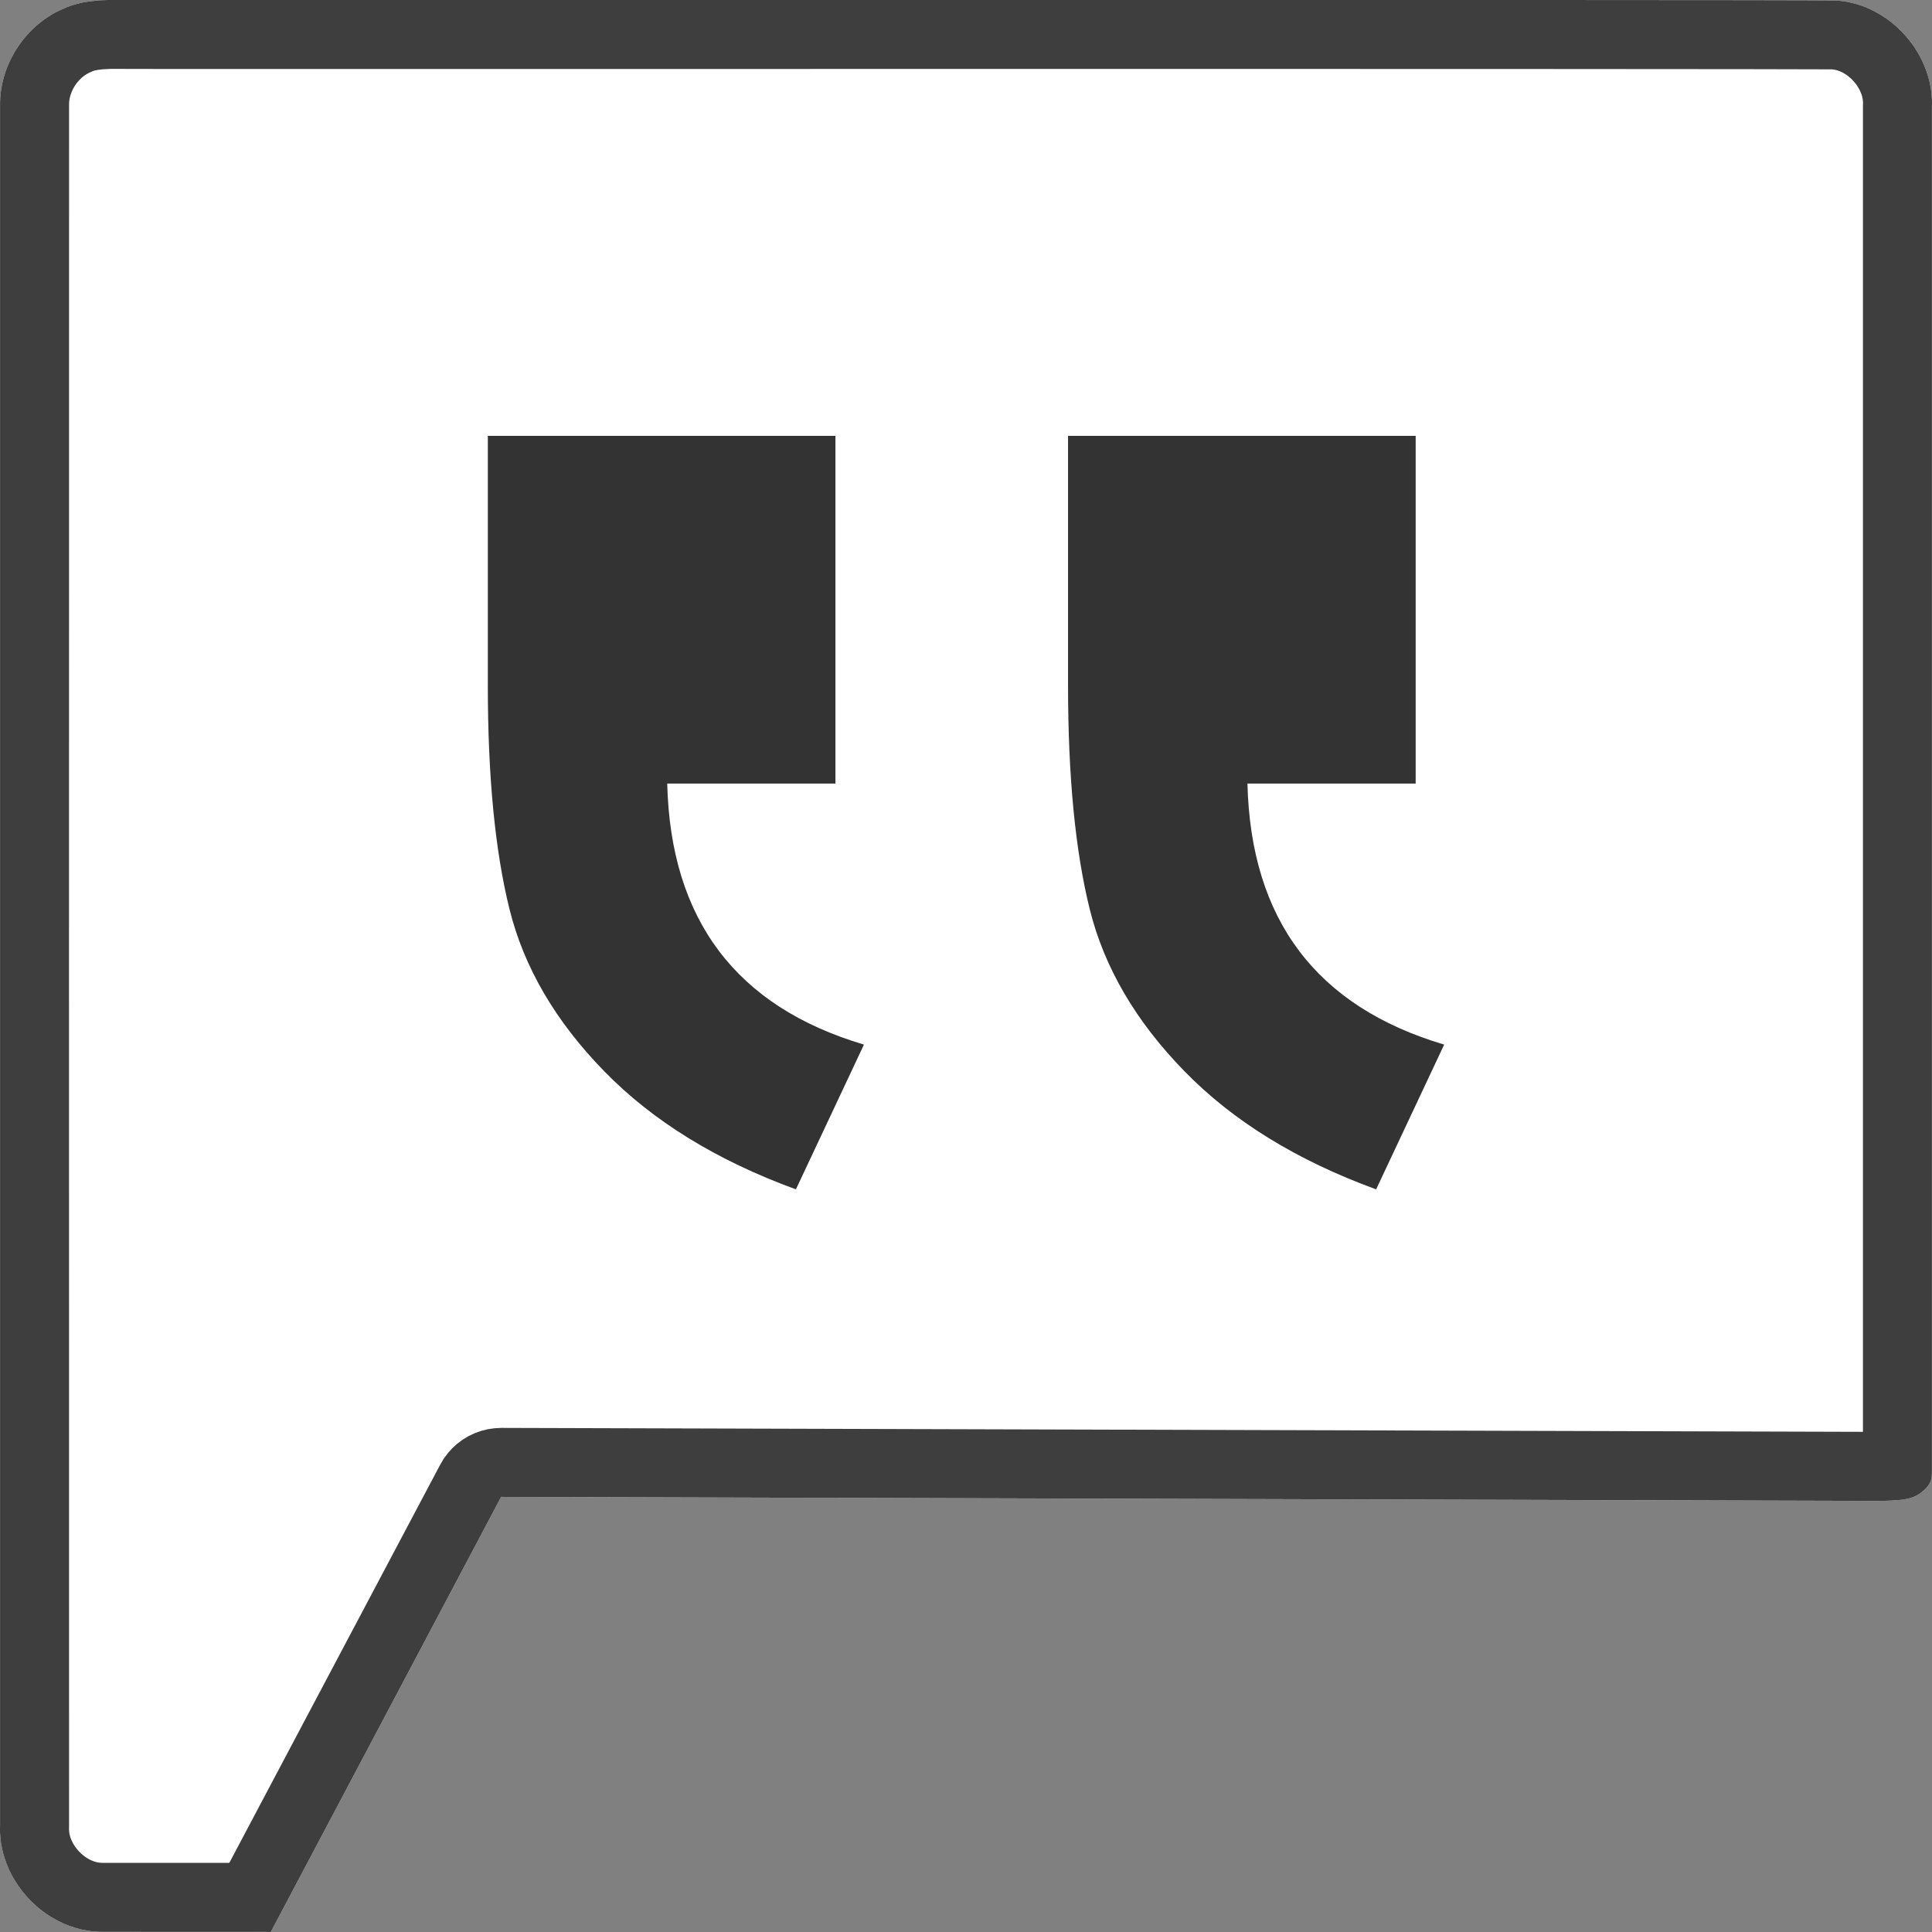
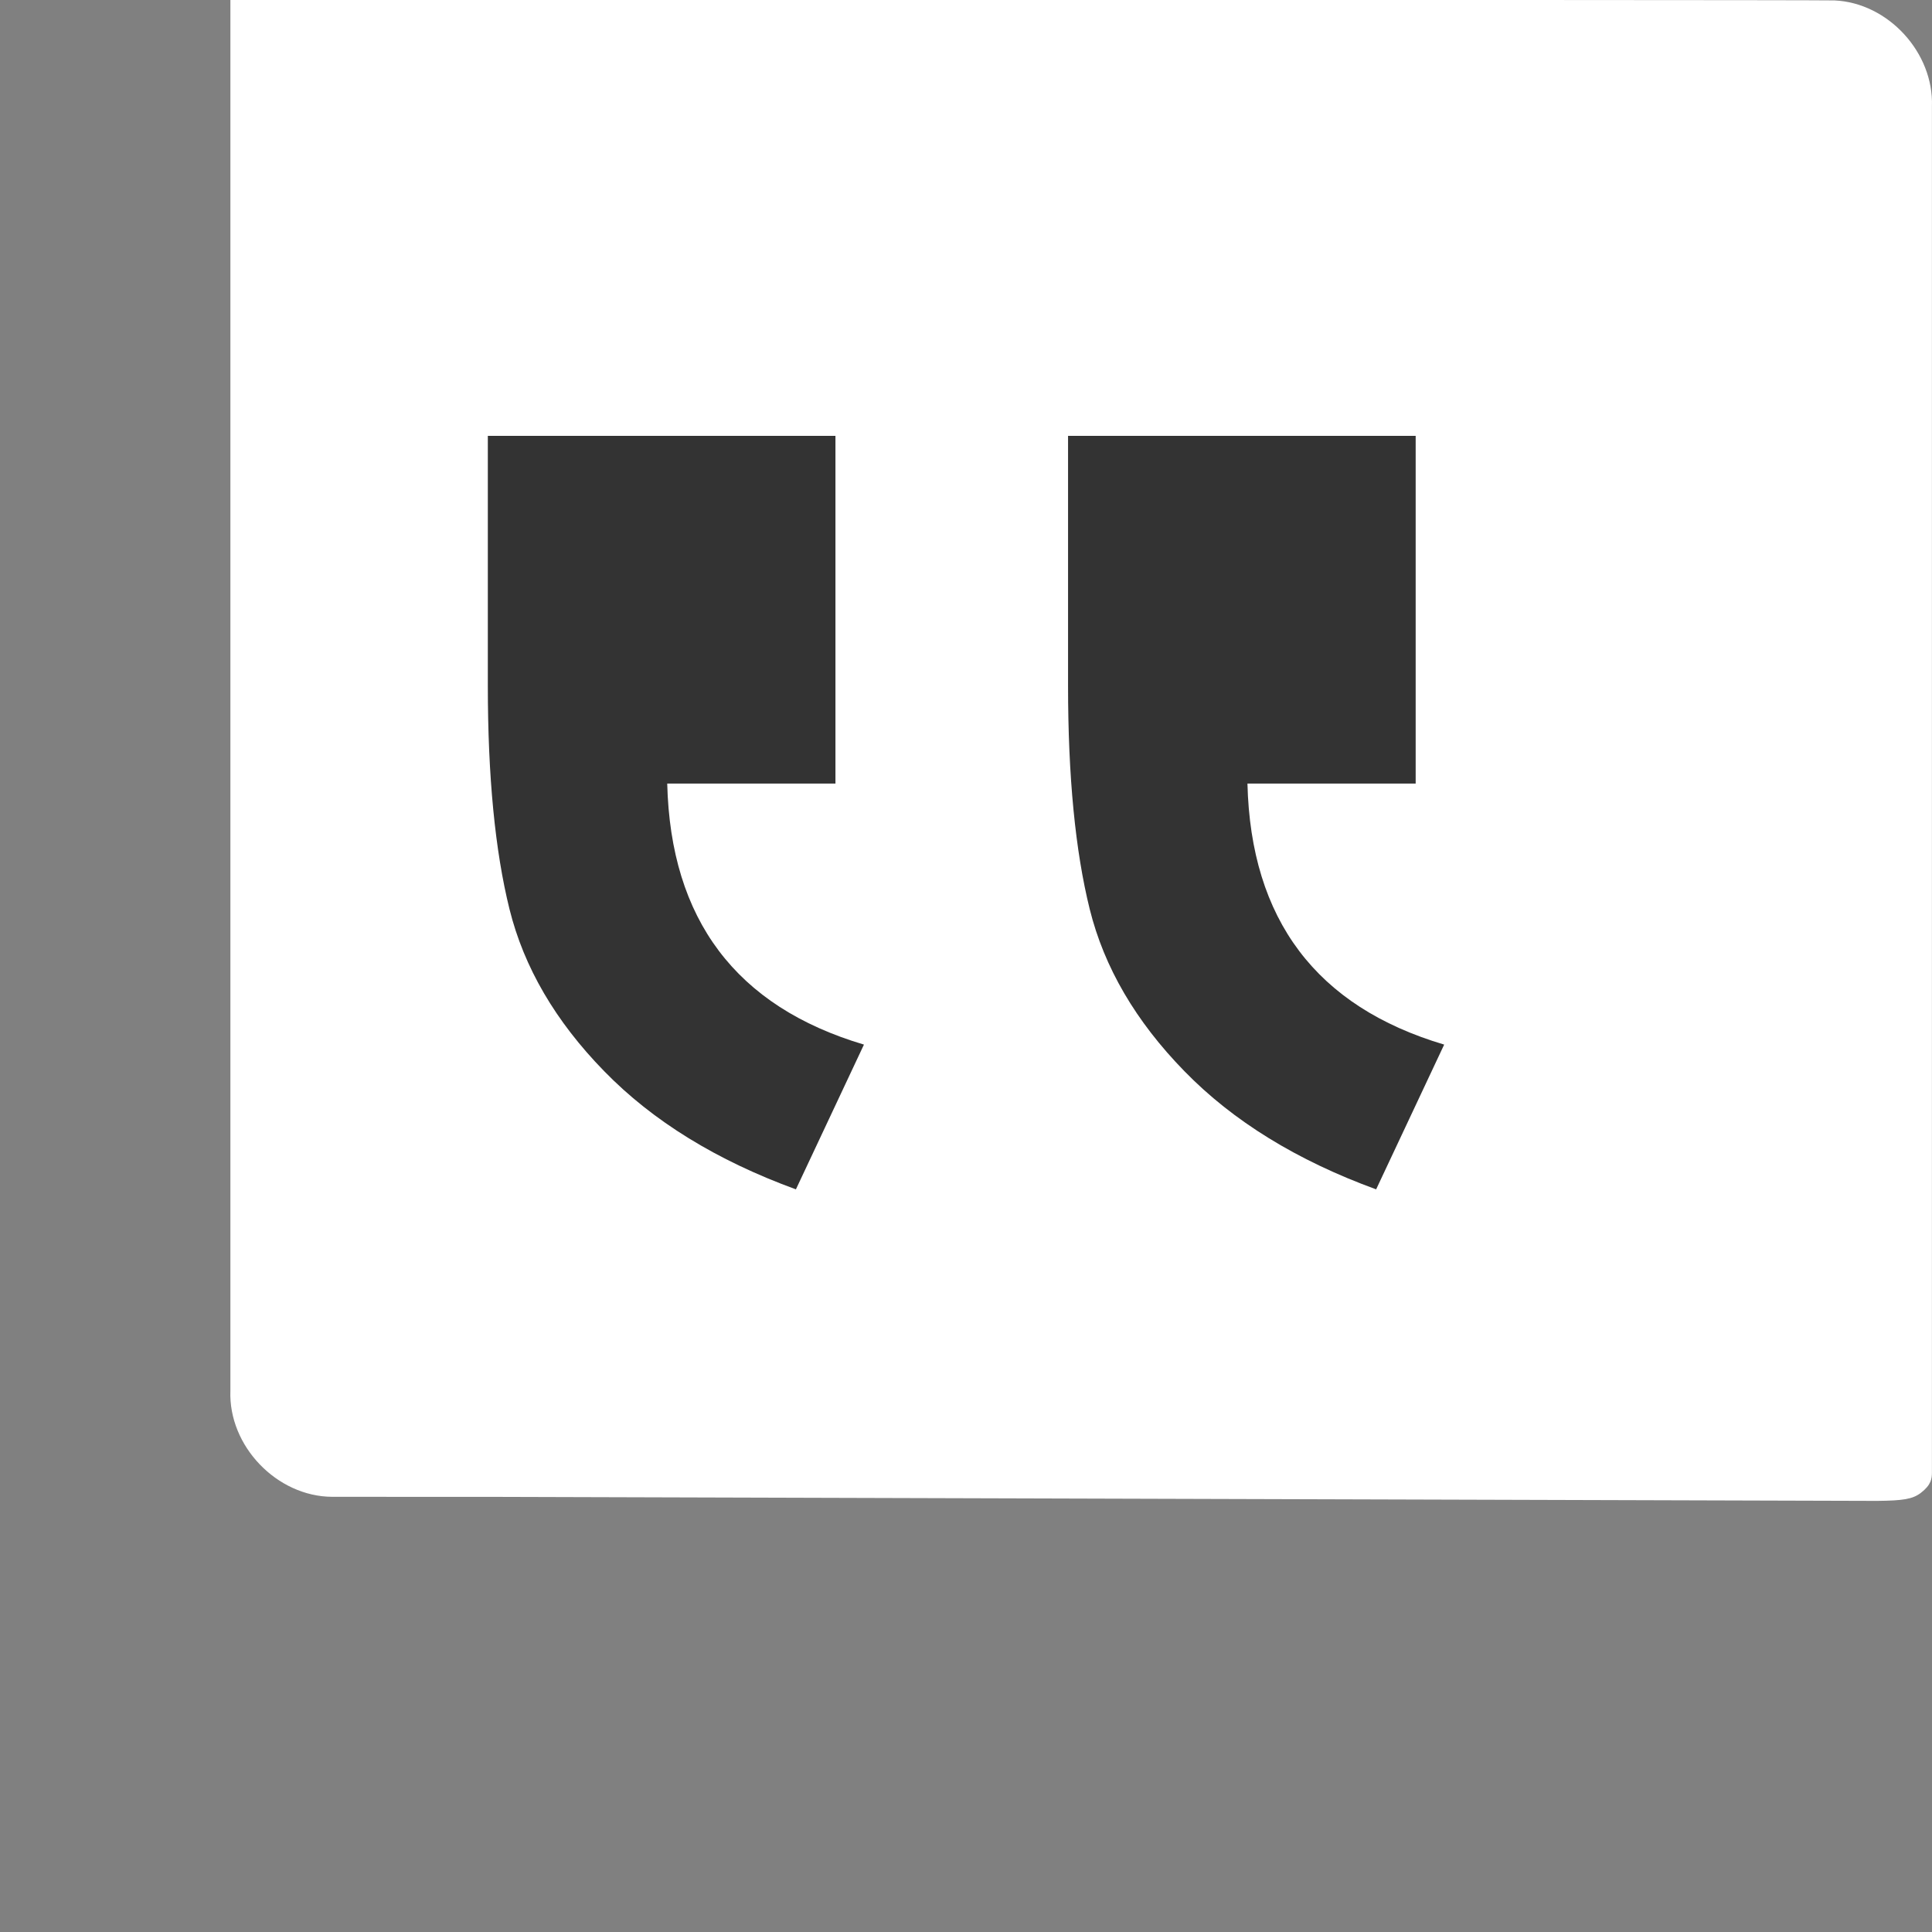
<svg xmlns="http://www.w3.org/2000/svg" width="100%" height="100%" viewBox="0 0 28 28" version="1.1" xml:space="preserve" style="fill-rule:evenodd;clip-rule:evenodd;stroke-linejoin:round;stroke-miterlimit:1.414;">
  <rect x="0" y="0" width="28" height="28" fill="#808080" stroke="none" />
  <g>
-     <path d="M1.858,-0.001c0.708,0.003 23.872,-0.005 24.727,0.007c0.78,0.034 1.442,0.757 1.414,1.536c0,6.598 0.001,13.197 0,19.795c0,0.092 -0.01,0.183 -0.161,0.299c-0.121,0.092 -0.261,0.112 -0.633,0.116l-19.942,-0.058l-3.338,6.305c0,0 -1.83,-0.001 -2.448,-0.001c-0.802,-0.003 -1.507,-0.737 -1.476,-1.539c-0.001,-8.305 -0.001,-16.61 0,-24.916c-0.014,-0.606 0.372,-1.195 0.934,-1.423c0.289,-0.131 0.613,-0.124 0.923,-0.121Z" style="fill:#fff;" />
-     <path d="M1.858,-0.001l0.001,0l1.23,0.001l2.811,0l8.266,-0.001l4.406,0l3.888,0.001l2.846,0.002l0.869,0.002l0.41,0.002l0.037,0.002l0.036,0.003l0.036,0.004l0.036,0.005l0.036,0.006l0.035,0.007l0.035,0.008l0.035,0.009l0.035,0.009l0.034,0.011l0.034,0.011l0.034,0.012l0.033,0.013l0.033,0.014l0.033,0.015l0.032,0.016l0.032,0.016l0.031,0.017l0.031,0.018l0.031,0.018l0.03,0.02l0.03,0.019l0.03,0.021l0.028,0.021l0.029,0.022l0.028,0.023l0.027,0.023l0.027,0.024l0.026,0.025l0.026,0.025l0.025,0.025l0.025,0.027l0.024,0.026l0.023,0.028l0.023,0.027l0.022,0.029l0.022,0.028l0.021,0.03l0.02,0.029l0.019,0.031l0.019,0.03l0.018,0.031l0.018,0.032l0.016,0.031l0.016,0.032l0.015,0.033l0.015,0.033l0.013,0.033l0.013,0.034l0.012,0.033l0.011,0.034l0.011,0.035l0.009,0.034l0.009,0.035l0.007,0.035l0.007,0.036l0.006,0.035l0.005,0.036l0.004,0.036l0.003,0.036l0.003,0.036l0.001,0.036l0,0.036l-0.001,0.037l0,9.897l0,9.898l-0.001,0.035l-0.001,0.017l-0.002,0.017l-0.003,0.018l-0.004,0.018l-0.006,0.018l-0.007,0.018l-0.009,0.018l-0.011,0.019l-0.013,0.019l-0.015,0.019l-0.018,0.02l-0.021,0.021l-0.024,0.02l-0.026,0.022l-0.023,0.016l-0.024,0.015l-0.025,0.013l-0.026,0.012l-0.028,0.011l-0.029,0.009l-0.032,0.008l-0.035,0.007l-0.038,0.006l-0.041,0.005l-0.045,0.004l-0.048,0.003l-0.053,0.003l-0.057,0.002l-0.129,0.002l-19.942,-0.058l-3.338,6.305l-2.448,-0.001l-0.038,-0.001l-0.037,-0.002l-0.037,-0.003l-0.037,-0.003l-0.037,-0.005l-0.037,-0.006l-0.036,-0.007l-0.036,-0.007l-0.036,-0.009l-0.036,-0.01l-0.035,-0.01l-0.035,-0.012l-0.035,-0.012l-0.034,-0.013l-0.034,-0.014l-0.034,-0.015l-0.033,-0.016l-0.033,-0.016l-0.032,-0.018l-0.032,-0.018l-0.032,-0.019l-0.031,-0.019l-0.031,-0.021l-0.03,-0.021l-0.03,-0.022l-0.029,-0.022l-0.029,-0.023l-0.028,-0.024l-0.027,-0.025l-0.027,-0.025l-0.027,-0.026l-0.026,-0.026l-0.025,-0.027l-0.024,-0.027l-0.024,-0.029l-0.024,-0.028l-0.022,-0.029l-0.022,-0.03l-0.022,-0.03l-0.02,-0.031l-0.02,-0.031l-0.019,-0.031l-0.019,-0.032l-0.017,-0.032l-0.017,-0.033l-0.016,-0.033l-0.015,-0.034l-0.014,-0.034l-0.014,-0.034l-0.012,-0.035l-0.012,-0.034l-0.011,-0.036l-0.01,-0.035l-0.009,-0.036l-0.008,-0.036l-0.007,-0.036l-0.007,-0.036l-0.005,-0.037l-0.004,-0.037l-0.003,-0.037l-0.003,-0.037l-0.001,-0.037l0,-0.038l0.001,-0.037l0,-12.458l0,-12.458l0,-0.057l0.002,-0.056l0.004,-0.057l0.007,-0.056l0.009,-0.056l0.011,-0.055l0.013,-0.055l0.015,-0.054l0.017,-0.054l0.019,-0.053l0.021,-0.052l0.023,-0.051l0.025,-0.051l0.027,-0.05l0.028,-0.049l0.03,-0.047l0.032,-0.047l0.033,-0.045l0.035,-0.044l0.037,-0.043l0.038,-0.042l0.04,-0.04l0.041,-0.039l0.042,-0.037l0.044,-0.035l0.045,-0.034l0.046,-0.032l0.048,-0.03l0.048,-0.029l0.05,-0.026l0.051,-0.025l0.053,-0.022l0.027,-0.012l0.027,-0.011l0.028,-0.01l0.028,-0.01l0.056,-0.017l0.056,-0.014l0.058,-0.013l0.057,-0.009l0.058,-0.008l0.059,-0.006l0.058,-0.005l0.059,-0.003l0.059,-0.002l0.059,-0.001l0.117,-0.001l0.117,0.001Zm-0.224,0.999l-0.042,0.001l-0.041,0.002l-0.038,0.002l-0.033,0.002l-0.03,0.004l-0.025,0.003l-0.022,0.004l-0.019,0.004l-0.014,0.003l-0.016,0.005l-0.005,0.002l-0.019,0.008l-0.035,0.015l-0.012,0.006l-0.015,0.008l-0.016,0.01l-0.013,0.008l-0.014,0.009l-0.016,0.013l-0.015,0.011l-0.014,0.013l-0.014,0.013l-0.014,0.015l-0.015,0.016l-0.011,0.013l-0.015,0.018l-0.011,0.015l-0.011,0.016l-0.013,0.021l-0.011,0.018l-0.007,0.014l-0.009,0.019l-0.009,0.02l-0.006,0.016l-0.008,0.021l-0.006,0.017l-0.004,0.017l-0.006,0.023l-0.002,0.012l-0.003,0.019l-0.002,0.018l-0.001,0.013l-0.001,0.02l0,0.038l-0.001,12.458l0.001,12.467l-0.001,0.038l0,0.009l0.001,0.009l0.001,0.018l0.003,0.025l0.003,0.016l0.002,0.007l0.004,0.016l0.004,0.016l0.002,0.007l0.005,0.013l0.012,0.029l0.003,0.006l0.006,0.014l0.007,0.013l0.007,0.014l0.007,0.012l0.008,0.012l0.003,0.005l0.016,0.024l0.008,0.01l0.013,0.017l0.003,0.004l0.009,0.01l0.013,0.015l0.008,0.009l0.009,0.008l0.013,0.013l0.008,0.008l0.009,0.008l0.013,0.011l0.013,0.01l0.008,0.007l0.009,0.006l0.012,0.009l0.013,0.008l0.008,0.005l0.012,0.007l0.012,0.007l0.008,0.005l0.016,0.007l0.011,0.005l0.007,0.004l0.012,0.004l0.013,0.006l0.01,0.003l0.008,0.003l0.01,0.003l0.012,0.003l0.012,0.003l0.009,0.002l0.007,0.001l0.011,0.002l0.01,0.001l0.009,0.001l0.01,0.001l0.008,0l0.015,0.001l1.838,0l3.057,-5.772l0.05,-0.085l0.059,-0.079l0.066,-0.074l0.073,-0.066l0.079,-0.059l0.085,-0.051l0.089,-0.042l0.093,-0.033l0.096,-0.024l0.098,-0.014l0.098,-0.005l19.733,0.057l0,-19.219l0.001,-0.036l0,-0.008l0,-0.007l-0.001,-0.007l0,-0.007l-0.002,-0.016l-0.002,-0.016l-0.001,-0.006l-0.002,-0.006l-0.003,-0.015l-0.001,-0.006l-0.004,-0.015l-0.004,-0.014l-0.002,-0.005l-0.002,-0.006l-0.006,-0.013l-0.005,-0.014l-0.006,-0.013l-0.005,-0.013l-0.003,-0.004l-0.006,-0.012l-0.007,-0.012l-0.007,-0.012l-0.011,-0.018l-0.007,-0.011l-0.002,-0.004l-0.008,-0.01l-0.007,-0.01l-0.013,-0.016l-0.007,-0.009l-0.008,-0.009l-0.012,-0.013l-0.008,-0.008l-0.007,-0.008l-0.013,-0.013l-0.008,-0.007l-0.008,-0.007l-0.012,-0.01l-0.012,-0.01l-0.008,-0.006l-0.012,-0.009l-0.012,-0.009l-0.007,-0.004l-0.012,-0.008l-0.007,-0.004l-0.012,-0.007l-0.015,-0.008l-0.01,-0.006l-0.007,-0.003l-0.011,-0.004l-0.01,-0.005l-0.01,-0.004l-0.013,-0.004l-0.009,-0.004l-0.007,-0.002l-0.009,-0.002l-0.012,-0.003l-0.011,-0.003l-0.008,-0.001l-0.007,-0.001l-0.011,-0.002l-0.009,-0.001l-0.006,-0.001l-0.382,-0.001l-0.866,-0.002l-2.845,-0.002l-3.888,-0.001l-4.406,0l-8.266,0.001l-2.811,0l-1.23,-0.001l-0.006,0l-0.115,-0.001l-0.104,0Z" style="fill:#3e3e3e;" />
+     <path d="M1.858,-0.001c0.708,0.003 23.872,-0.005 24.727,0.007c0.78,0.034 1.442,0.757 1.414,1.536c0,6.598 0.001,13.197 0,19.795c0,0.092 -0.01,0.183 -0.161,0.299c-0.121,0.092 -0.261,0.112 -0.633,0.116l-19.942,-0.058c0,0 -1.83,-0.001 -2.448,-0.001c-0.802,-0.003 -1.507,-0.737 -1.476,-1.539c-0.001,-8.305 -0.001,-16.61 0,-24.916c-0.014,-0.606 0.372,-1.195 0.934,-1.423c0.289,-0.131 0.613,-0.124 0.923,-0.121Z" style="fill:#fff;" />
    <path d="M12.108,6.317l0,5.039l-2.438,0c0.048,1.972 0.998,3.233 2.851,3.783l-0.986,2.098c-1.148,-0.419 -2.074,-0.989 -2.779,-1.713c-0.706,-0.723 -1.163,-1.506 -1.372,-2.348c-0.209,-0.843 -0.314,-1.922 -0.314,-3.237l0,-3.622l5.038,0Zm8.409,0l0,5.039l-2.438,0c0.048,1.972 0.998,3.233 2.851,3.783l-0.986,2.098c-1.148,-0.419 -2.074,-0.989 -2.779,-1.713c-0.706,-0.723 -1.163,-1.506 -1.372,-2.348c-0.209,-0.843 -0.314,-1.922 -0.314,-3.237l0,-3.622l5.038,0Z" style="fill:#333;fill-rule:nonzero;" />
  </g>
</svg>